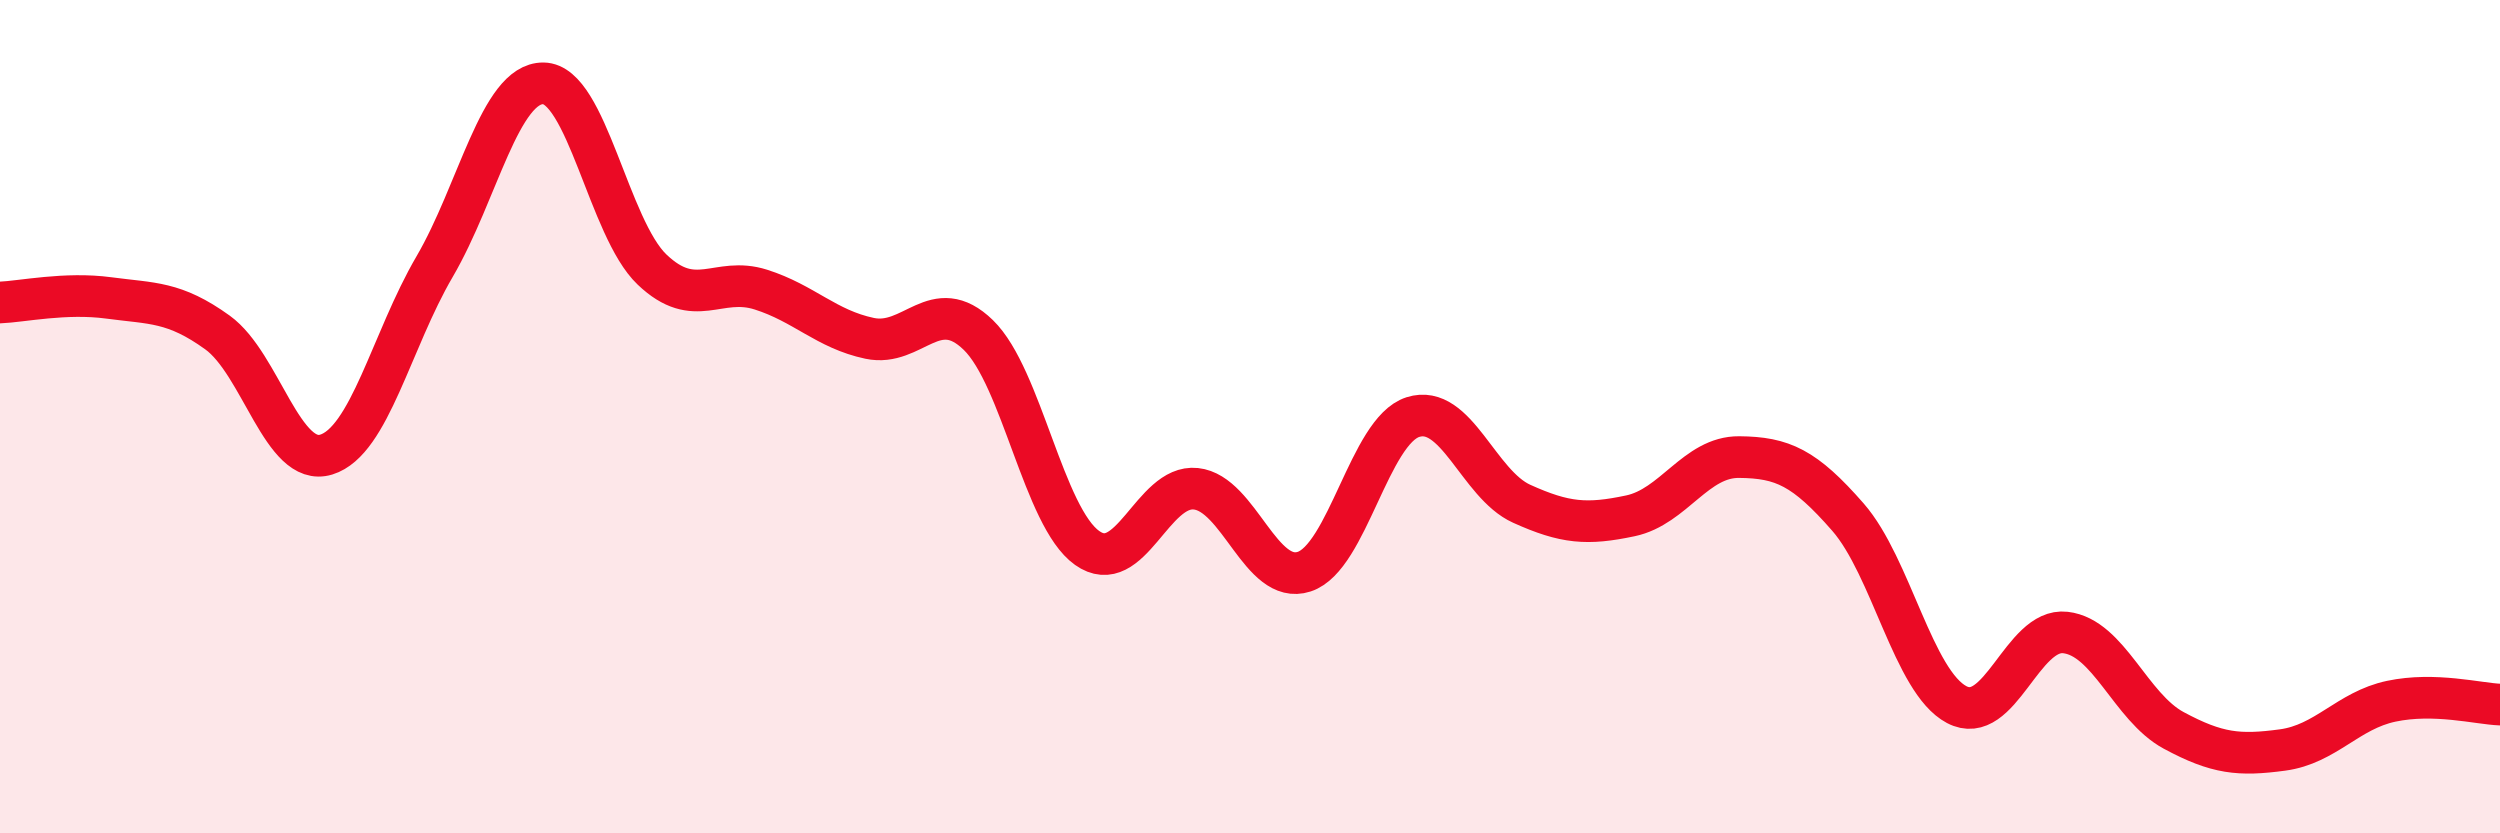
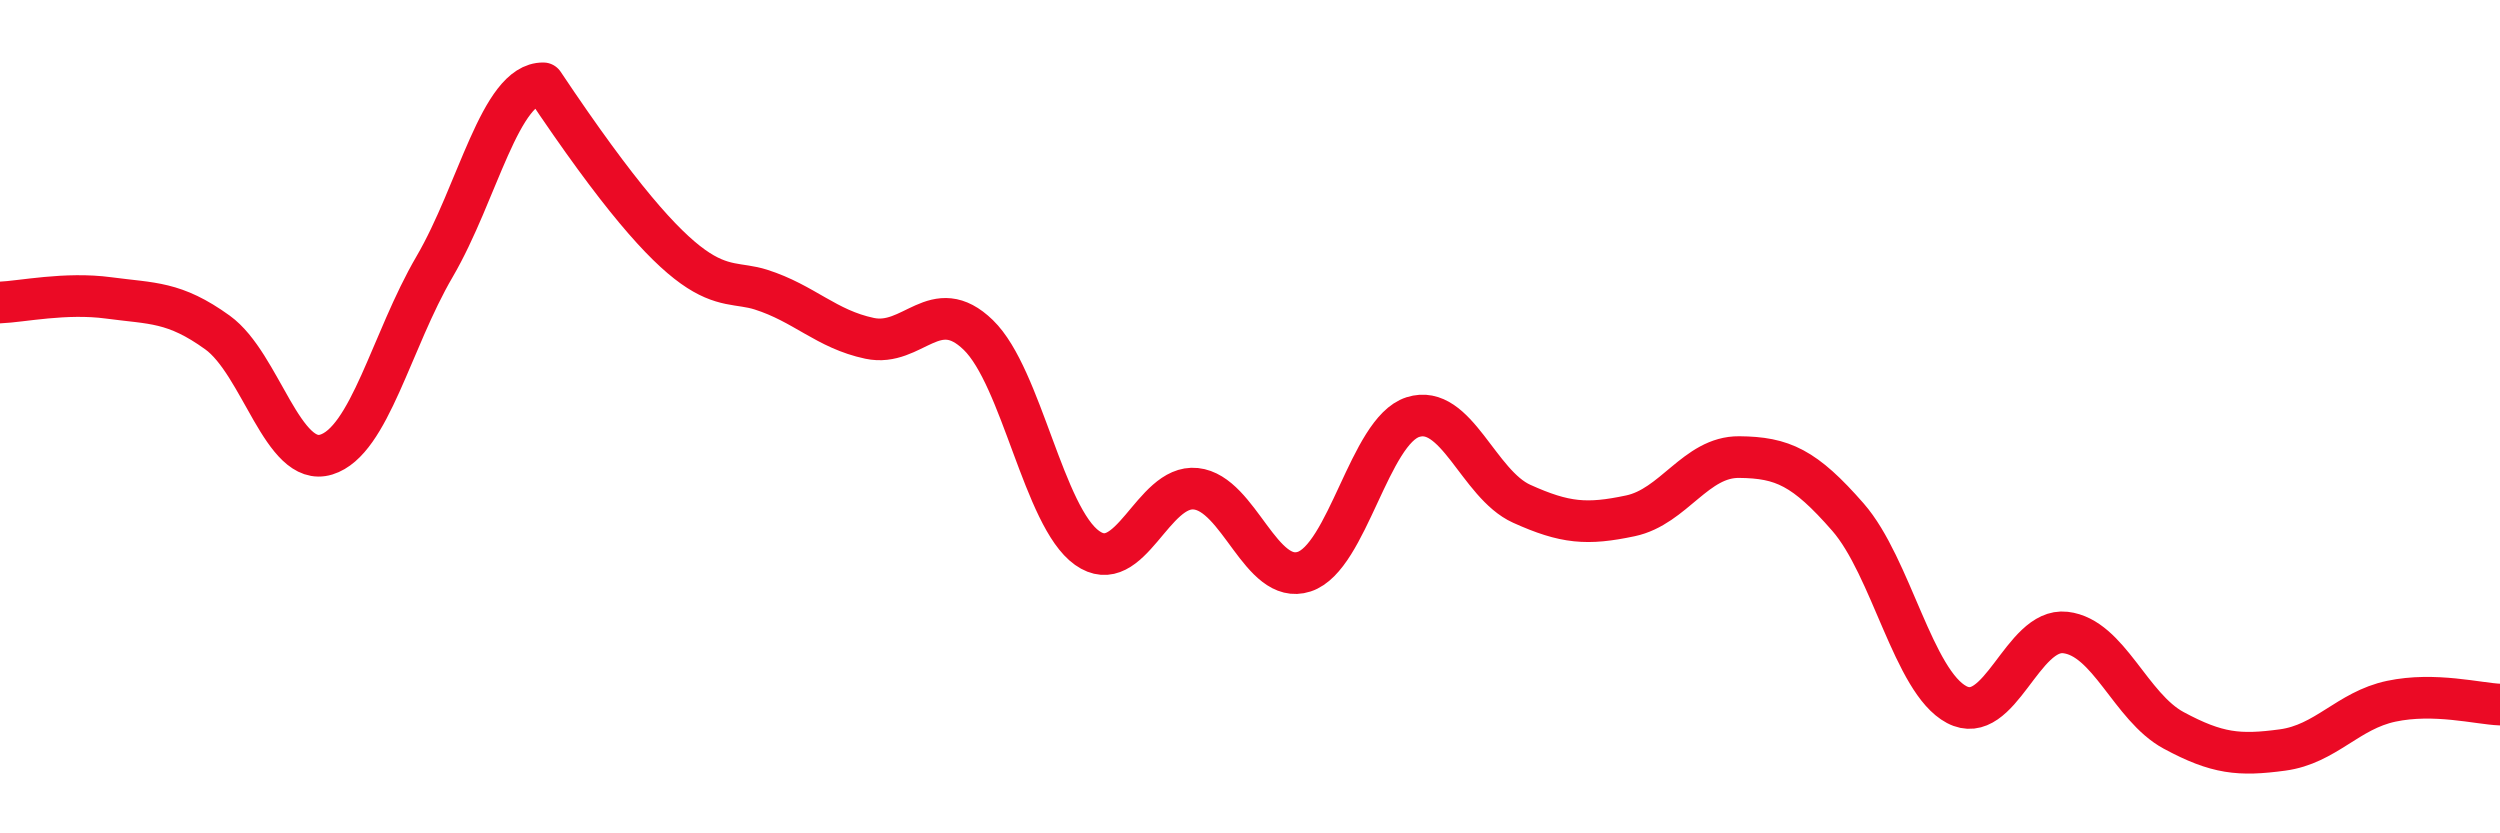
<svg xmlns="http://www.w3.org/2000/svg" width="60" height="20" viewBox="0 0 60 20">
-   <path d="M 0,7.26 C 0.52,7.24 1.57,7.01 2.61,7.15 C 3.65,7.29 4.18,7.23 5.22,7.98 C 6.26,8.73 6.79,11.23 7.83,10.91 C 8.87,10.59 9.39,8.18 10.43,6.4 C 11.47,4.62 12,1.99 13.04,2 C 14.08,2.01 14.61,5.48 15.65,6.47 C 16.69,7.46 17.22,6.62 18.26,6.95 C 19.3,7.28 19.83,7.9 20.87,8.12 C 21.91,8.34 22.44,7.03 23.48,8.04 C 24.52,9.05 25.05,12.41 26.09,13.15 C 27.13,13.89 27.66,11.62 28.7,11.73 C 29.74,11.84 30.26,14.06 31.3,13.72 C 32.34,13.38 32.87,10.34 33.91,10.01 C 34.95,9.68 35.48,11.62 36.52,12.09 C 37.56,12.56 38.09,12.6 39.13,12.38 C 40.17,12.16 40.7,10.96 41.74,10.97 C 42.78,10.98 43.31,11.22 44.35,12.41 C 45.39,13.6 45.92,16.36 46.96,16.91 C 48,17.46 48.53,15.06 49.57,15.18 C 50.61,15.3 51.13,16.97 52.17,17.53 C 53.21,18.09 53.74,18.14 54.78,18 C 55.82,17.86 56.35,17.05 57.39,16.83 C 58.43,16.61 59.48,16.89 60,16.91L60 20L0 20Z" fill="#EB0A25" opacity="0.1" stroke-linecap="round" stroke-linejoin="round" />
-   <path d="M 0,7.26 C 0.52,7.24 1.57,7.01 2.61,7.15 C 3.65,7.29 4.18,7.23 5.22,7.98 C 6.26,8.73 6.79,11.23 7.83,10.91 C 8.87,10.59 9.39,8.18 10.43,6.4 C 11.47,4.62 12,1.99 13.04,2 C 14.08,2.01 14.61,5.48 15.65,6.47 C 16.69,7.46 17.22,6.62 18.26,6.95 C 19.3,7.28 19.83,7.9 20.87,8.12 C 21.91,8.34 22.44,7.03 23.48,8.04 C 24.52,9.05 25.05,12.41 26.09,13.15 C 27.13,13.89 27.66,11.62 28.7,11.73 C 29.74,11.84 30.26,14.06 31.3,13.72 C 32.34,13.38 32.87,10.34 33.91,10.01 C 34.95,9.68 35.48,11.62 36.52,12.09 C 37.56,12.56 38.09,12.6 39.13,12.38 C 40.17,12.16 40.7,10.96 41.74,10.97 C 42.78,10.98 43.31,11.22 44.35,12.41 C 45.39,13.6 45.92,16.36 46.96,16.91 C 48,17.46 48.53,15.06 49.57,15.18 C 50.61,15.3 51.13,16.97 52.17,17.53 C 53.21,18.09 53.74,18.14 54.78,18 C 55.82,17.86 56.35,17.05 57.39,16.83 C 58.43,16.61 59.48,16.89 60,16.91" stroke="#EB0A25" stroke-width="1" fill="none" stroke-linecap="round" stroke-linejoin="round" />
+   <path d="M 0,7.26 C 0.52,7.24 1.57,7.01 2.61,7.15 C 3.65,7.29 4.18,7.23 5.22,7.98 C 6.26,8.73 6.79,11.23 7.83,10.91 C 8.87,10.59 9.39,8.18 10.43,6.4 C 11.47,4.62 12,1.99 13.04,2 C 16.69,7.46 17.22,6.62 18.26,6.95 C 19.3,7.28 19.83,7.9 20.87,8.12 C 21.91,8.34 22.44,7.03 23.48,8.04 C 24.52,9.05 25.05,12.41 26.09,13.15 C 27.13,13.89 27.66,11.62 28.7,11.73 C 29.74,11.84 30.26,14.06 31.3,13.72 C 32.34,13.38 32.87,10.34 33.91,10.01 C 34.95,9.68 35.48,11.62 36.52,12.09 C 37.56,12.56 38.09,12.6 39.13,12.38 C 40.17,12.16 40.7,10.96 41.74,10.97 C 42.78,10.98 43.31,11.22 44.35,12.41 C 45.39,13.6 45.92,16.36 46.96,16.91 C 48,17.46 48.53,15.06 49.57,15.18 C 50.61,15.3 51.13,16.97 52.17,17.53 C 53.21,18.09 53.74,18.14 54.78,18 C 55.82,17.86 56.35,17.05 57.39,16.83 C 58.43,16.61 59.48,16.89 60,16.91" stroke="#EB0A25" stroke-width="1" fill="none" stroke-linecap="round" stroke-linejoin="round" />
</svg>